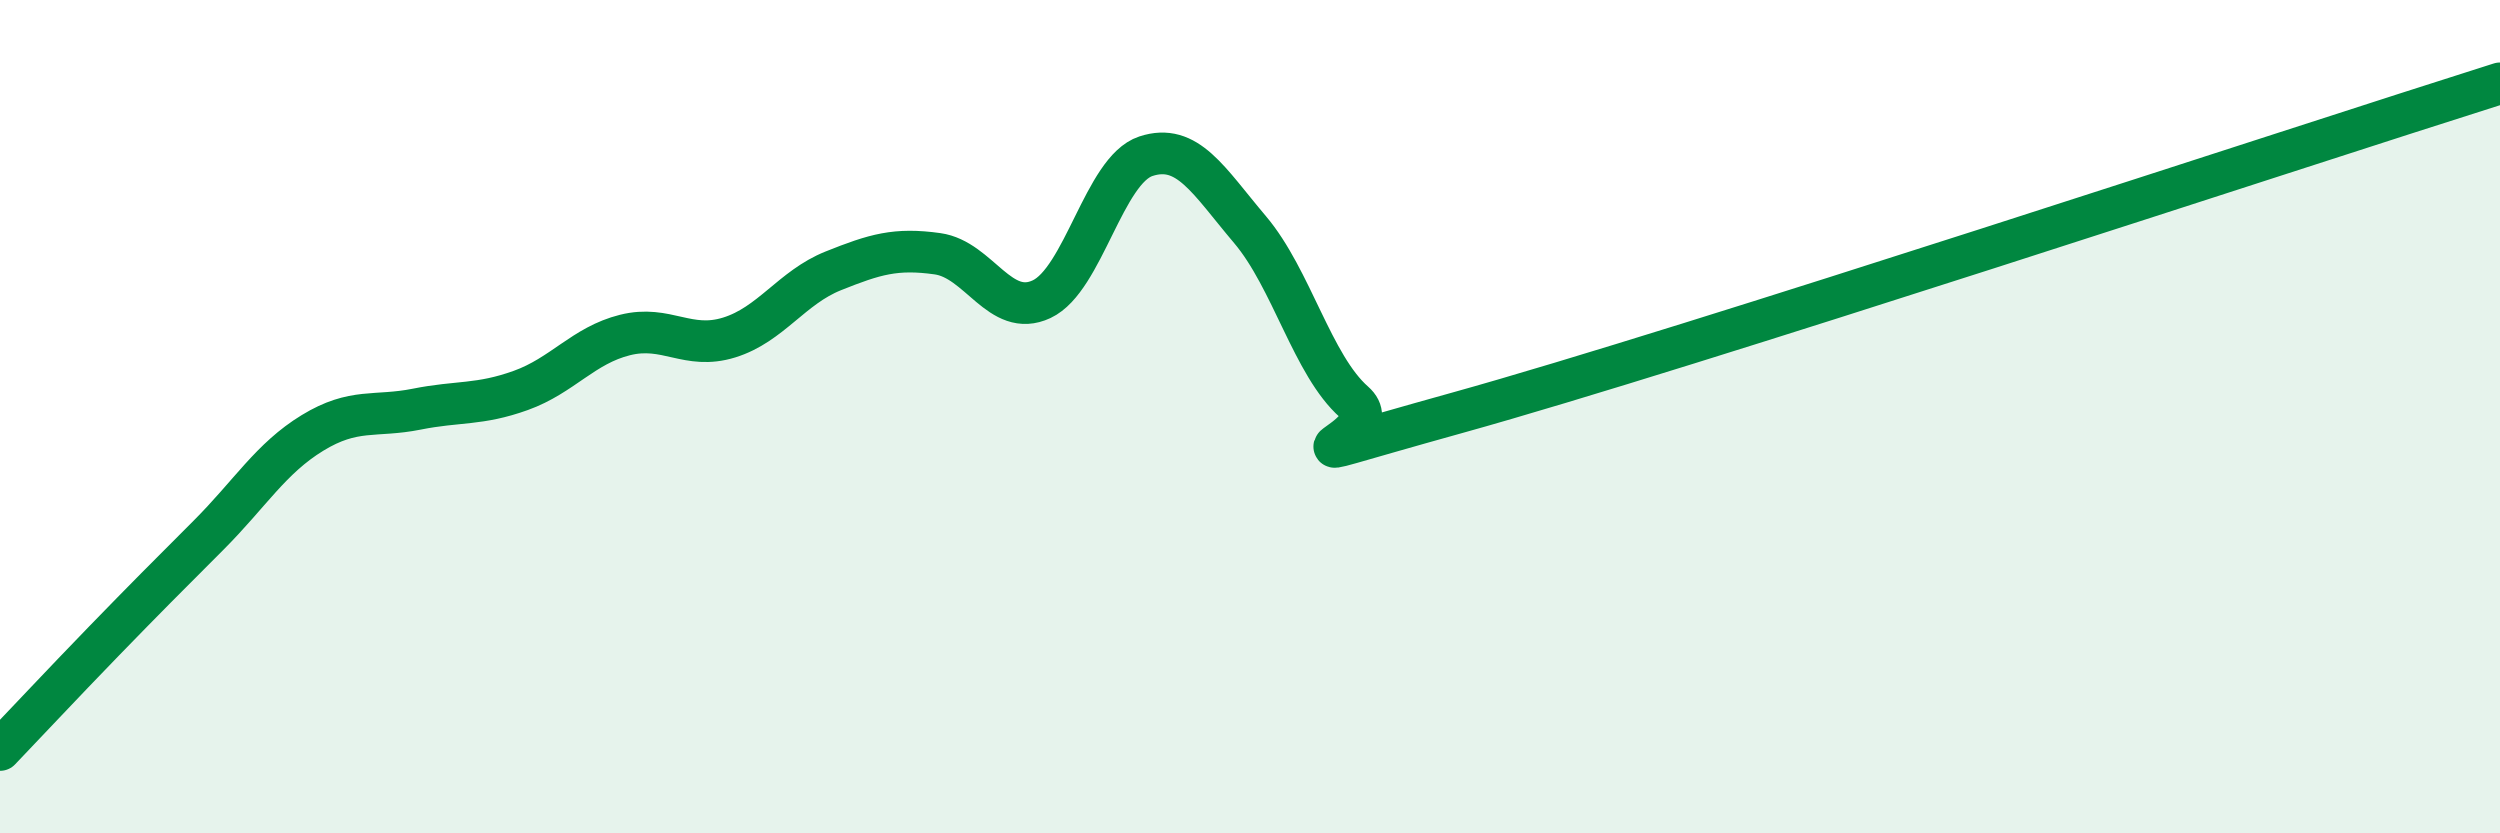
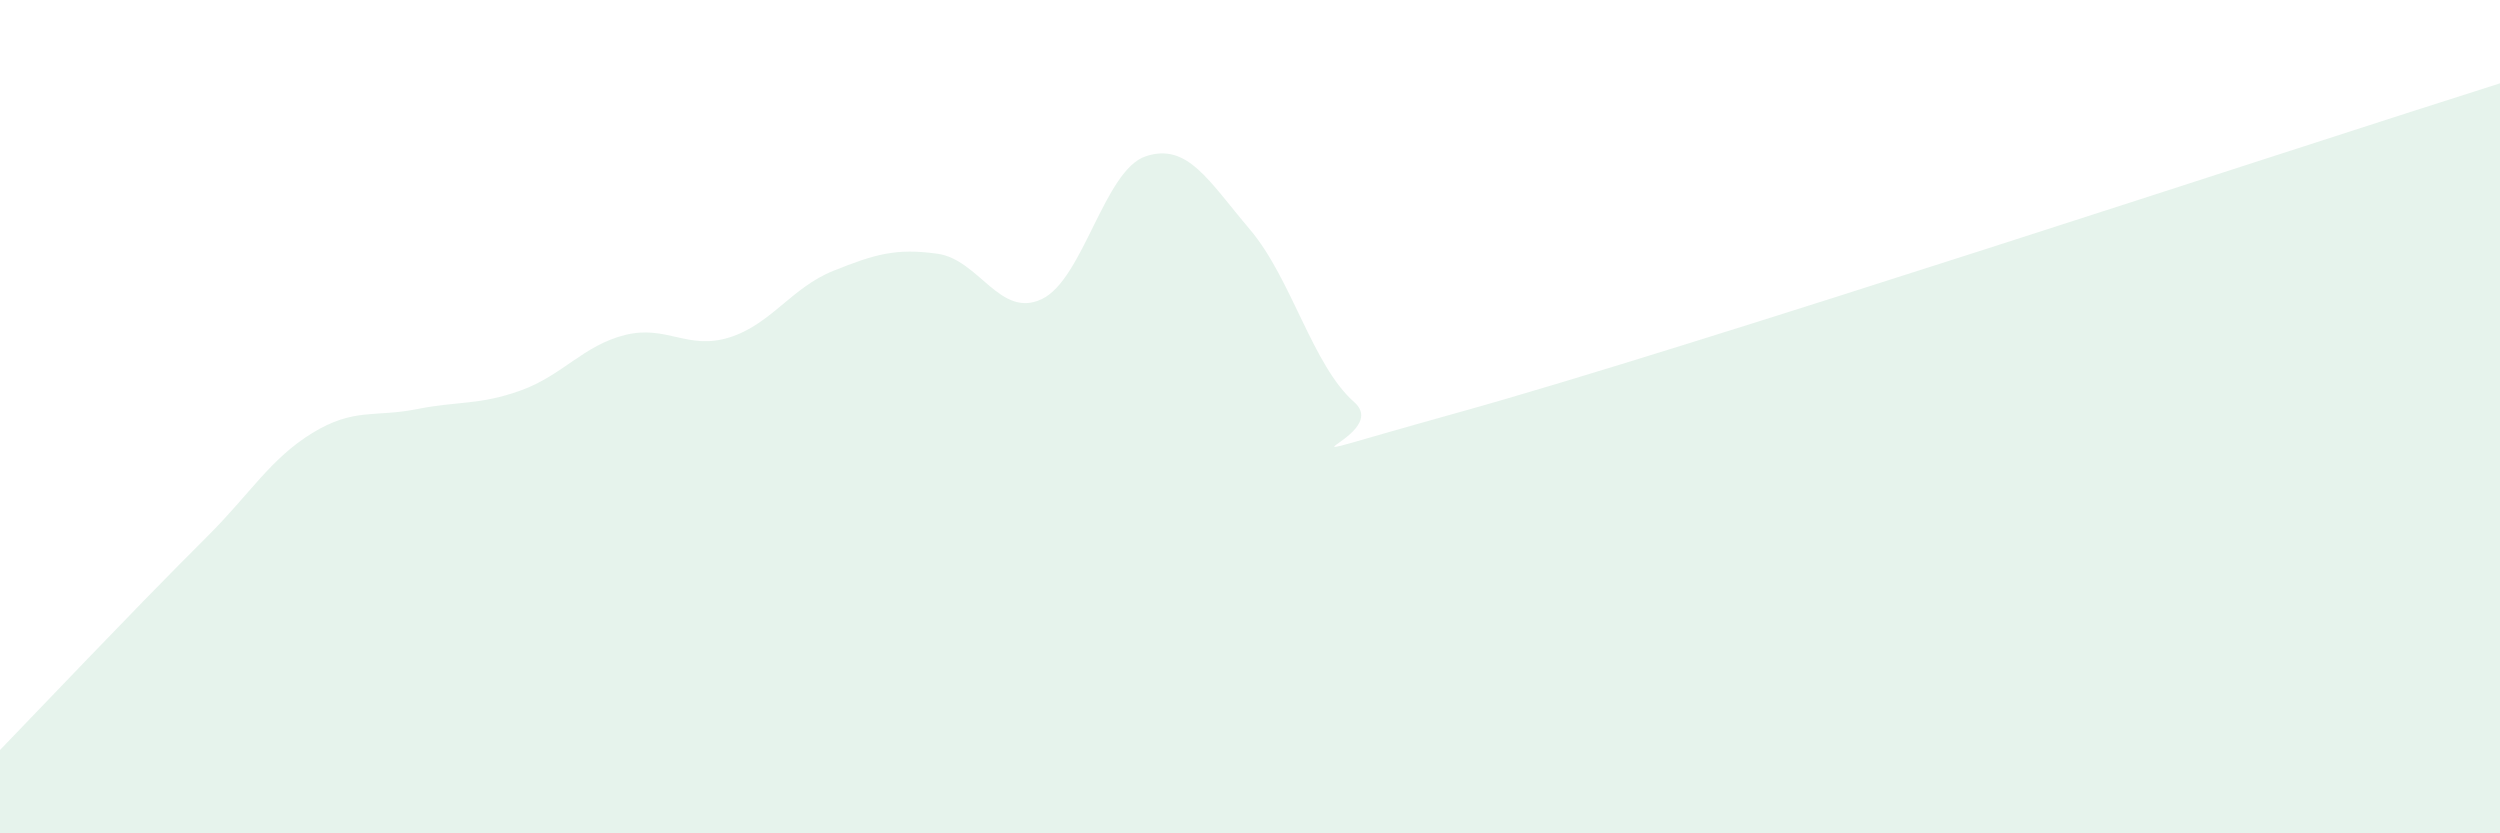
<svg xmlns="http://www.w3.org/2000/svg" width="60" height="20" viewBox="0 0 60 20">
-   <path d="M 0,18 C 0.5,17.48 1.5,16.41 2.5,15.38 C 3.5,14.35 4,13.85 5,12.85 C 6,11.85 6.5,11 7.5,10.39 C 8.5,9.78 9,10.02 10,9.82 C 11,9.62 11.5,9.73 12.5,9.37 C 13.5,9.01 14,8.29 15,8.04 C 16,7.79 16.5,8.41 17.5,8.1 C 18.5,7.79 19,6.9 20,6.5 C 21,6.1 21.5,5.95 22.5,6.09 C 23.5,6.23 24,7.65 25,7.18 C 26,6.71 26.5,4.08 27.5,3.75 C 28.5,3.42 29,4.33 30,5.51 C 31,6.69 31.5,8.77 32.5,9.65 C 33.5,10.53 29.5,11.43 35,9.9 C 40.5,8.37 55,3.58 60,2L60 20L0 20Z" fill="#008740" opacity="0.1" stroke-linecap="round" stroke-linejoin="round" />
-   <path d="M 0,18 C 0.5,17.48 1.5,16.41 2.5,15.38 C 3.5,14.35 4,13.85 5,12.85 C 6,11.85 6.5,11 7.5,10.39 C 8.5,9.78 9,10.02 10,9.82 C 11,9.62 11.5,9.73 12.5,9.37 C 13.5,9.01 14,8.29 15,8.04 C 16,7.79 16.5,8.41 17.5,8.1 C 18.5,7.79 19,6.9 20,6.5 C 21,6.1 21.5,5.95 22.5,6.09 C 23.5,6.23 24,7.65 25,7.18 C 26,6.71 26.5,4.08 27.5,3.75 C 28.5,3.42 29,4.33 30,5.51 C 31,6.69 31.5,8.77 32.5,9.65 C 33.5,10.53 29.5,11.43 35,9.9 C 40.5,8.37 55,3.58 60,2" stroke="#008740" stroke-width="1" fill="none" stroke-linecap="round" stroke-linejoin="round" />
+   <path d="M 0,18 C 3.5,14.35 4,13.85 5,12.85 C 6,11.85 6.5,11 7.5,10.39 C 8.5,9.78 9,10.02 10,9.82 C 11,9.62 11.5,9.73 12.5,9.37 C 13.5,9.01 14,8.29 15,8.04 C 16,7.79 16.5,8.41 17.5,8.1 C 18.5,7.79 19,6.9 20,6.5 C 21,6.1 21.5,5.95 22.5,6.09 C 23.5,6.23 24,7.65 25,7.18 C 26,6.71 26.5,4.08 27.5,3.75 C 28.5,3.42 29,4.33 30,5.51 C 31,6.69 31.5,8.77 32.5,9.65 C 33.5,10.53 29.5,11.43 35,9.9 C 40.5,8.37 55,3.58 60,2L60 20L0 20Z" fill="#008740" opacity="0.1" stroke-linecap="round" stroke-linejoin="round" />
</svg>